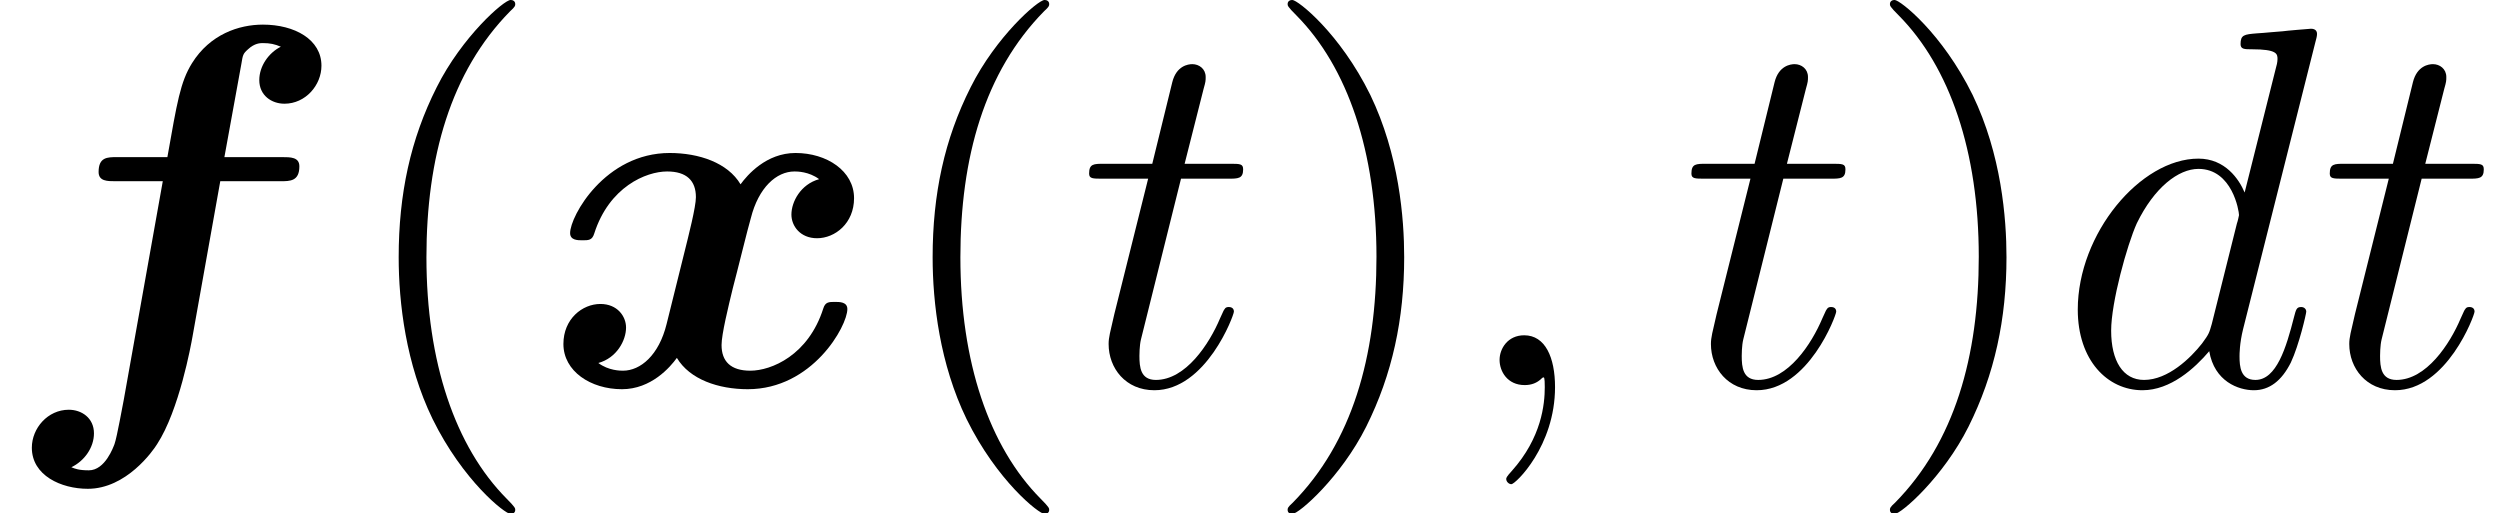
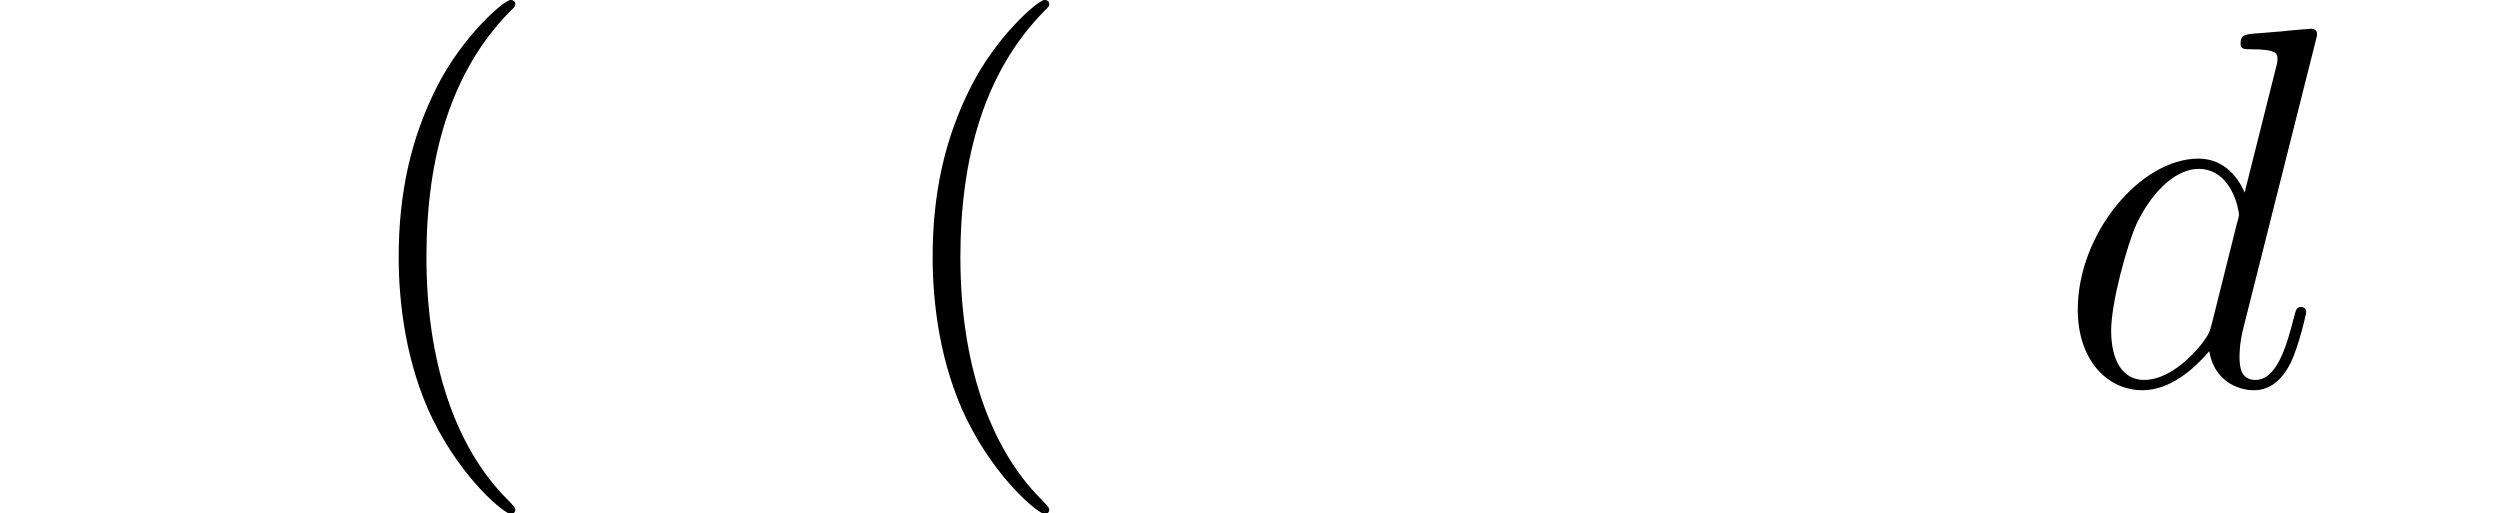
<svg xmlns="http://www.w3.org/2000/svg" xmlns:xlink="http://www.w3.org/1999/xlink" version="1.1" width="63.058pt" height="12.951pt" viewBox="56.413 56.04 63.058 12.951">
  <defs>
-     <path id="g1-59" d="M2.526 .052C2.526-.699 2.279-1.256 1.748-1.256C1.334-1.256 1.127-.92 1.127-.635S1.321 0 1.761 0C1.93 0 2.072-.052 2.189-.168C2.215-.194 2.228-.194 2.241-.194C2.267-.194 2.267-.013 2.267 .052C2.267 .479 2.189 1.321 1.438 2.163C1.295 2.318 1.295 2.344 1.295 2.37C1.295 2.435 1.36 2.5 1.425 2.5C1.528 2.5 2.526 1.541 2.526 .052Z" />
    <path id="g1-100" d="M6.515-8.665C6.528-8.716 6.553-8.794 6.553-8.859C6.553-8.988 6.424-8.988 6.398-8.988C6.385-8.988 5.75-8.936 5.686-8.924C5.466-8.911 5.271-8.885 5.038-8.872C4.714-8.846 4.624-8.833 4.624-8.6C4.624-8.47 4.727-8.47 4.909-8.47C5.543-8.47 5.556-8.354 5.556-8.224C5.556-8.146 5.53-8.043 5.517-8.004L4.727-4.857C4.585-5.194 4.235-5.712 3.562-5.712C2.098-5.712 .518-3.821 .518-1.904C.518-.622 1.269 .13 2.15 .13C2.862 .13 3.471-.427 3.834-.855C3.963-.091 4.572 .13 4.96 .13S5.66-.104 5.893-.57C6.1-1.01 6.281-1.8 6.281-1.852C6.281-1.917 6.23-1.969 6.152-1.969C6.035-1.969 6.022-1.904 5.971-1.71C5.776-.945 5.53-.13 4.999-.13C4.624-.13 4.598-.466 4.598-.725C4.598-.777 4.598-1.049 4.688-1.412L6.515-8.665ZM3.898-1.541C3.834-1.321 3.834-1.295 3.652-1.049C3.367-.686 2.798-.13 2.189-.13C1.658-.13 1.36-.609 1.36-1.373C1.36-2.085 1.761-3.536 2.007-4.08C2.448-4.986 3.057-5.453 3.562-5.453C4.416-5.453 4.585-4.391 4.585-4.287C4.585-4.274 4.546-4.106 4.533-4.08L3.898-1.541Z" />
-     <path id="g1-116" d="M2.603-5.206H3.795C4.041-5.206 4.17-5.206 4.17-5.44C4.17-5.582 4.093-5.582 3.834-5.582H2.694L3.173-7.473C3.225-7.654 3.225-7.68 3.225-7.771C3.225-7.978 3.057-8.095 2.888-8.095C2.785-8.095 2.487-8.056 2.383-7.641L1.878-5.582H.661C.401-5.582 .285-5.582 .285-5.336C.285-5.206 .376-5.206 .622-5.206H1.774L.92-1.787C.816-1.334 .777-1.204 .777-1.036C.777-.427 1.204 .13 1.93 .13C3.238 .13 3.937-1.761 3.937-1.852C3.937-1.93 3.885-1.969 3.808-1.969C3.782-1.969 3.73-1.969 3.704-1.917C3.691-1.904 3.678-1.891 3.588-1.684C3.316-1.036 2.72-.13 1.969-.13C1.58-.13 1.554-.453 1.554-.738C1.554-.751 1.554-.997 1.593-1.153L2.603-5.206Z" />
    <path id="g2-40" d="M4.209 3.147C4.209 3.108 4.209 3.082 3.989 2.862C2.694 1.554 1.969-.583 1.969-3.225C1.969-5.737 2.577-7.9 4.08-9.429C4.209-9.545 4.209-9.571 4.209-9.61C4.209-9.688 4.144-9.714 4.093-9.714C3.924-9.714 2.862-8.781 2.228-7.512C1.567-6.204 1.269-4.818 1.269-3.225C1.269-2.072 1.451-.531 2.124 .855C2.888 2.409 3.95 3.251 4.093 3.251C4.144 3.251 4.209 3.225 4.209 3.147Z" />
-     <path id="g2-41" d="M3.652-3.225C3.652-4.209 3.523-5.815 2.798-7.318C2.033-8.872 .971-9.714 .829-9.714C.777-9.714 .712-9.688 .712-9.61C.712-9.571 .712-9.545 .933-9.325C2.228-8.017 2.953-5.88 2.953-3.238C2.953-.725 2.344 1.438 .842 2.966C.712 3.082 .712 3.108 .712 3.147C.712 3.225 .777 3.251 .829 3.251C.997 3.251 2.059 2.318 2.694 1.049C3.354-.272 3.652-1.671 3.652-3.225Z" />
-     <path id="g0-102" d="M5.556-5.142H7.071C7.318-5.142 7.551-5.142 7.551-5.517C7.551-5.75 7.331-5.75 7.11-5.75H5.66L6.087-8.095C6.126-8.328 6.126-8.354 6.256-8.47C6.424-8.626 6.566-8.626 6.631-8.626C6.812-8.626 6.929-8.6 7.084-8.535C6.774-8.38 6.54-8.043 6.54-7.693C6.54-7.305 6.851-7.097 7.175-7.097C7.706-7.097 8.108-7.564 8.108-8.056C8.108-8.716 7.434-9.092 6.631-9.092C6.022-9.092 5.297-8.846 4.844-8.121C4.546-7.641 4.468-7.136 4.222-5.75H2.953C2.707-5.75 2.487-5.75 2.487-5.375C2.487-5.142 2.707-5.142 2.914-5.142H4.106L3.121 .376C3.095 .492 2.953 1.308 2.888 1.489C2.862 1.554 2.655 2.15 2.241 2.15C1.995 2.15 1.891 2.111 1.8 2.072C2.124 1.917 2.37 1.58 2.37 1.217C2.37 .829 2.059 .622 1.735 .622C1.204 .622 .803 1.088 .803 1.58C.803 2.279 1.541 2.616 2.215 2.616C3.186 2.616 3.86 1.658 3.963 1.489C4.52 .635 4.818-1.01 4.857-1.23L5.556-5.142Z" />
-     <path id="g0-120" d="M6.942-5.194C6.476-5.064 6.243-4.624 6.243-4.3C6.243-4.015 6.463-3.704 6.89-3.704C7.343-3.704 7.823-4.08 7.823-4.714C7.823-5.401 7.136-5.854 6.346-5.854C5.608-5.854 5.129-5.297 4.96-5.064C4.637-5.608 3.911-5.854 3.173-5.854C1.541-5.854 .661-4.261 .661-3.834C.661-3.652 .855-3.652 .971-3.652C1.127-3.652 1.217-3.652 1.269-3.821C1.645-4.999 2.577-5.388 3.108-5.388C3.6-5.388 3.834-5.155 3.834-4.74C3.834-4.494 3.652-3.782 3.536-3.316L3.095-1.541C2.901-.751 2.435-.363 1.995-.363C1.93-.363 1.632-.363 1.373-.557C1.839-.686 2.072-1.127 2.072-1.451C2.072-1.735 1.852-2.046 1.425-2.046C.971-2.046 .492-1.671 .492-1.036C.492-.35 1.179 .104 1.969 .104C2.707 .104 3.186-.453 3.354-.686C3.678-.142 4.403 .104 5.142 .104C6.774 .104 7.654-1.489 7.654-1.917C7.654-2.098 7.46-2.098 7.343-2.098C7.188-2.098 7.097-2.098 7.046-1.93C6.67-.751 5.737-.363 5.206-.363C4.714-.363 4.481-.596 4.481-1.01C4.481-1.282 4.65-1.969 4.766-2.448C4.857-2.785 5.155-4.002 5.219-4.209C5.414-4.986 5.867-5.388 6.32-5.388C6.385-5.388 6.683-5.388 6.942-5.194Z" />
  </defs>
  <g id="page1">
    <use x="56.413" y="65.753" xlink:href="#g0-102" />
    <use x="65.2" y="65.753" xlink:href="#g2-40" />
    <use x="70.132" y="65.753" xlink:href="#g0-120" />
    <use x="78.668" y="65.753" xlink:href="#g2-40" />
    <use x="83.599" y="65.753" xlink:href="#g1-116" />
    <use x="88.179" y="65.753" xlink:href="#g2-41" />
    <use x="93.11" y="65.753" xlink:href="#g1-59" />
    <use x="98.791" y="65.753" xlink:href="#g1-116" />
    <use x="103.371" y="65.753" xlink:href="#g2-41" />
    <use x="108.303" y="65.753" xlink:href="#g1-100" />
    <use x="114.892" y="65.753" xlink:href="#g1-116" />
  </g>
</svg>